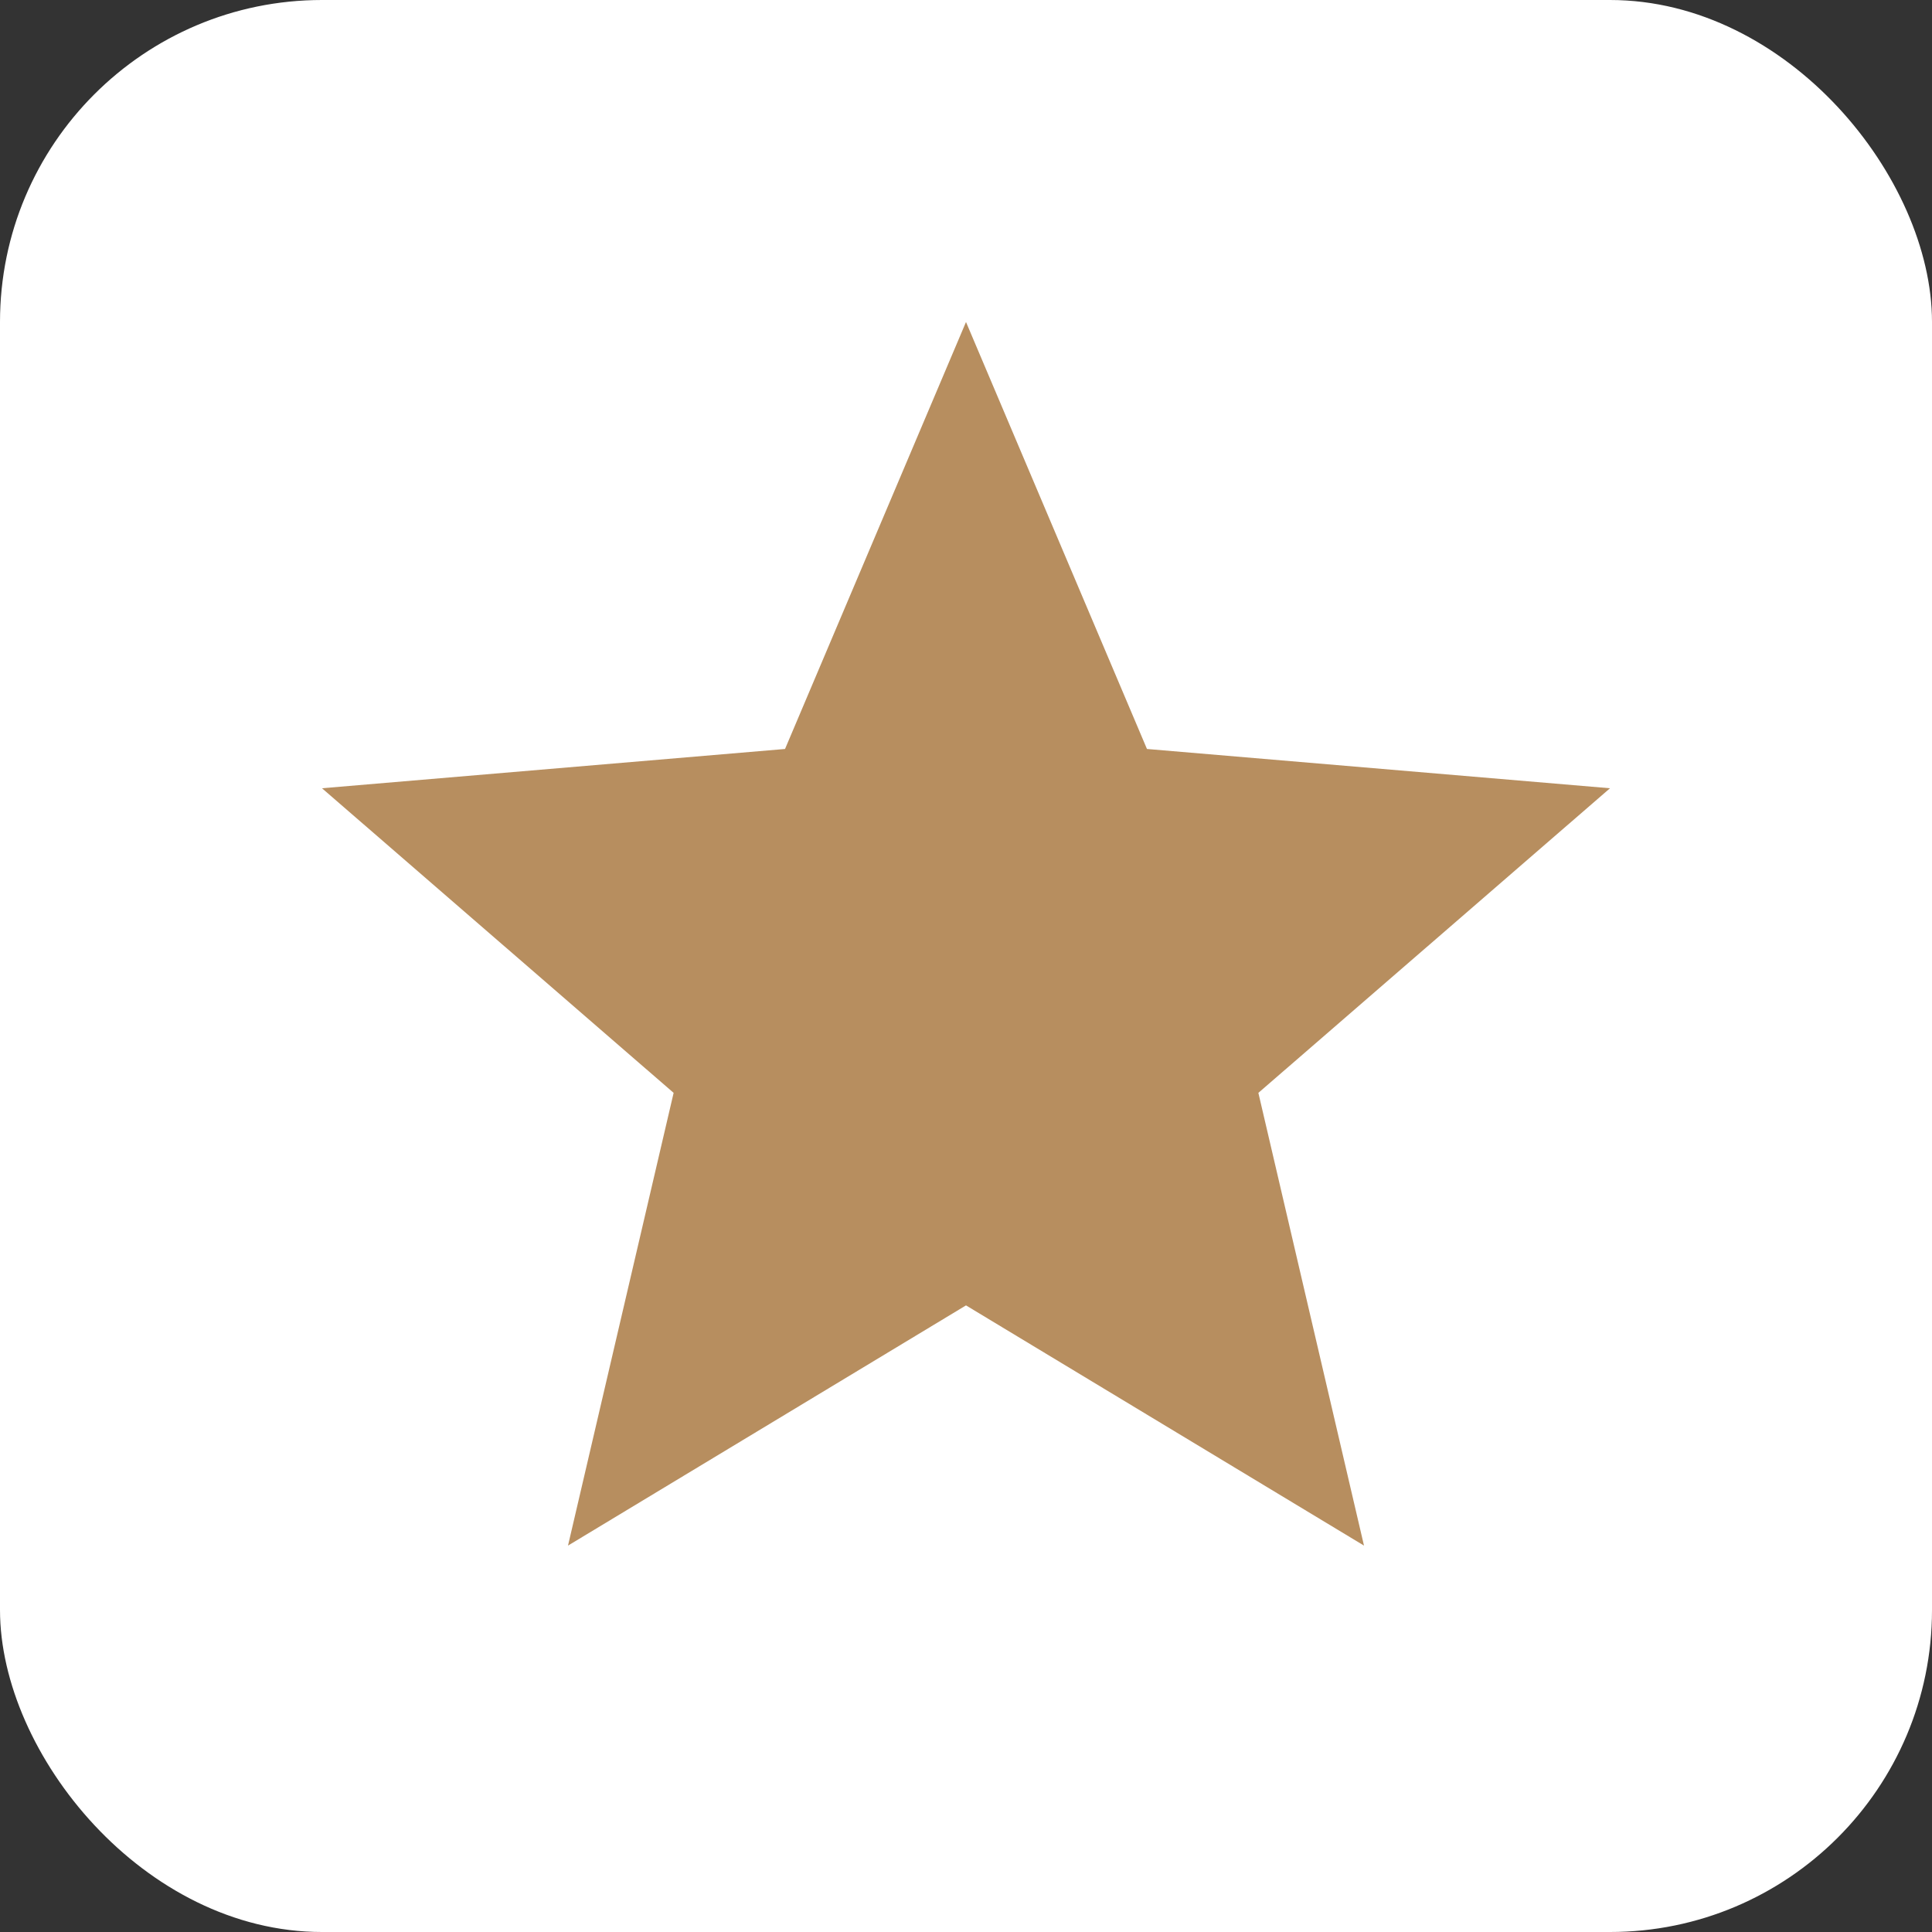
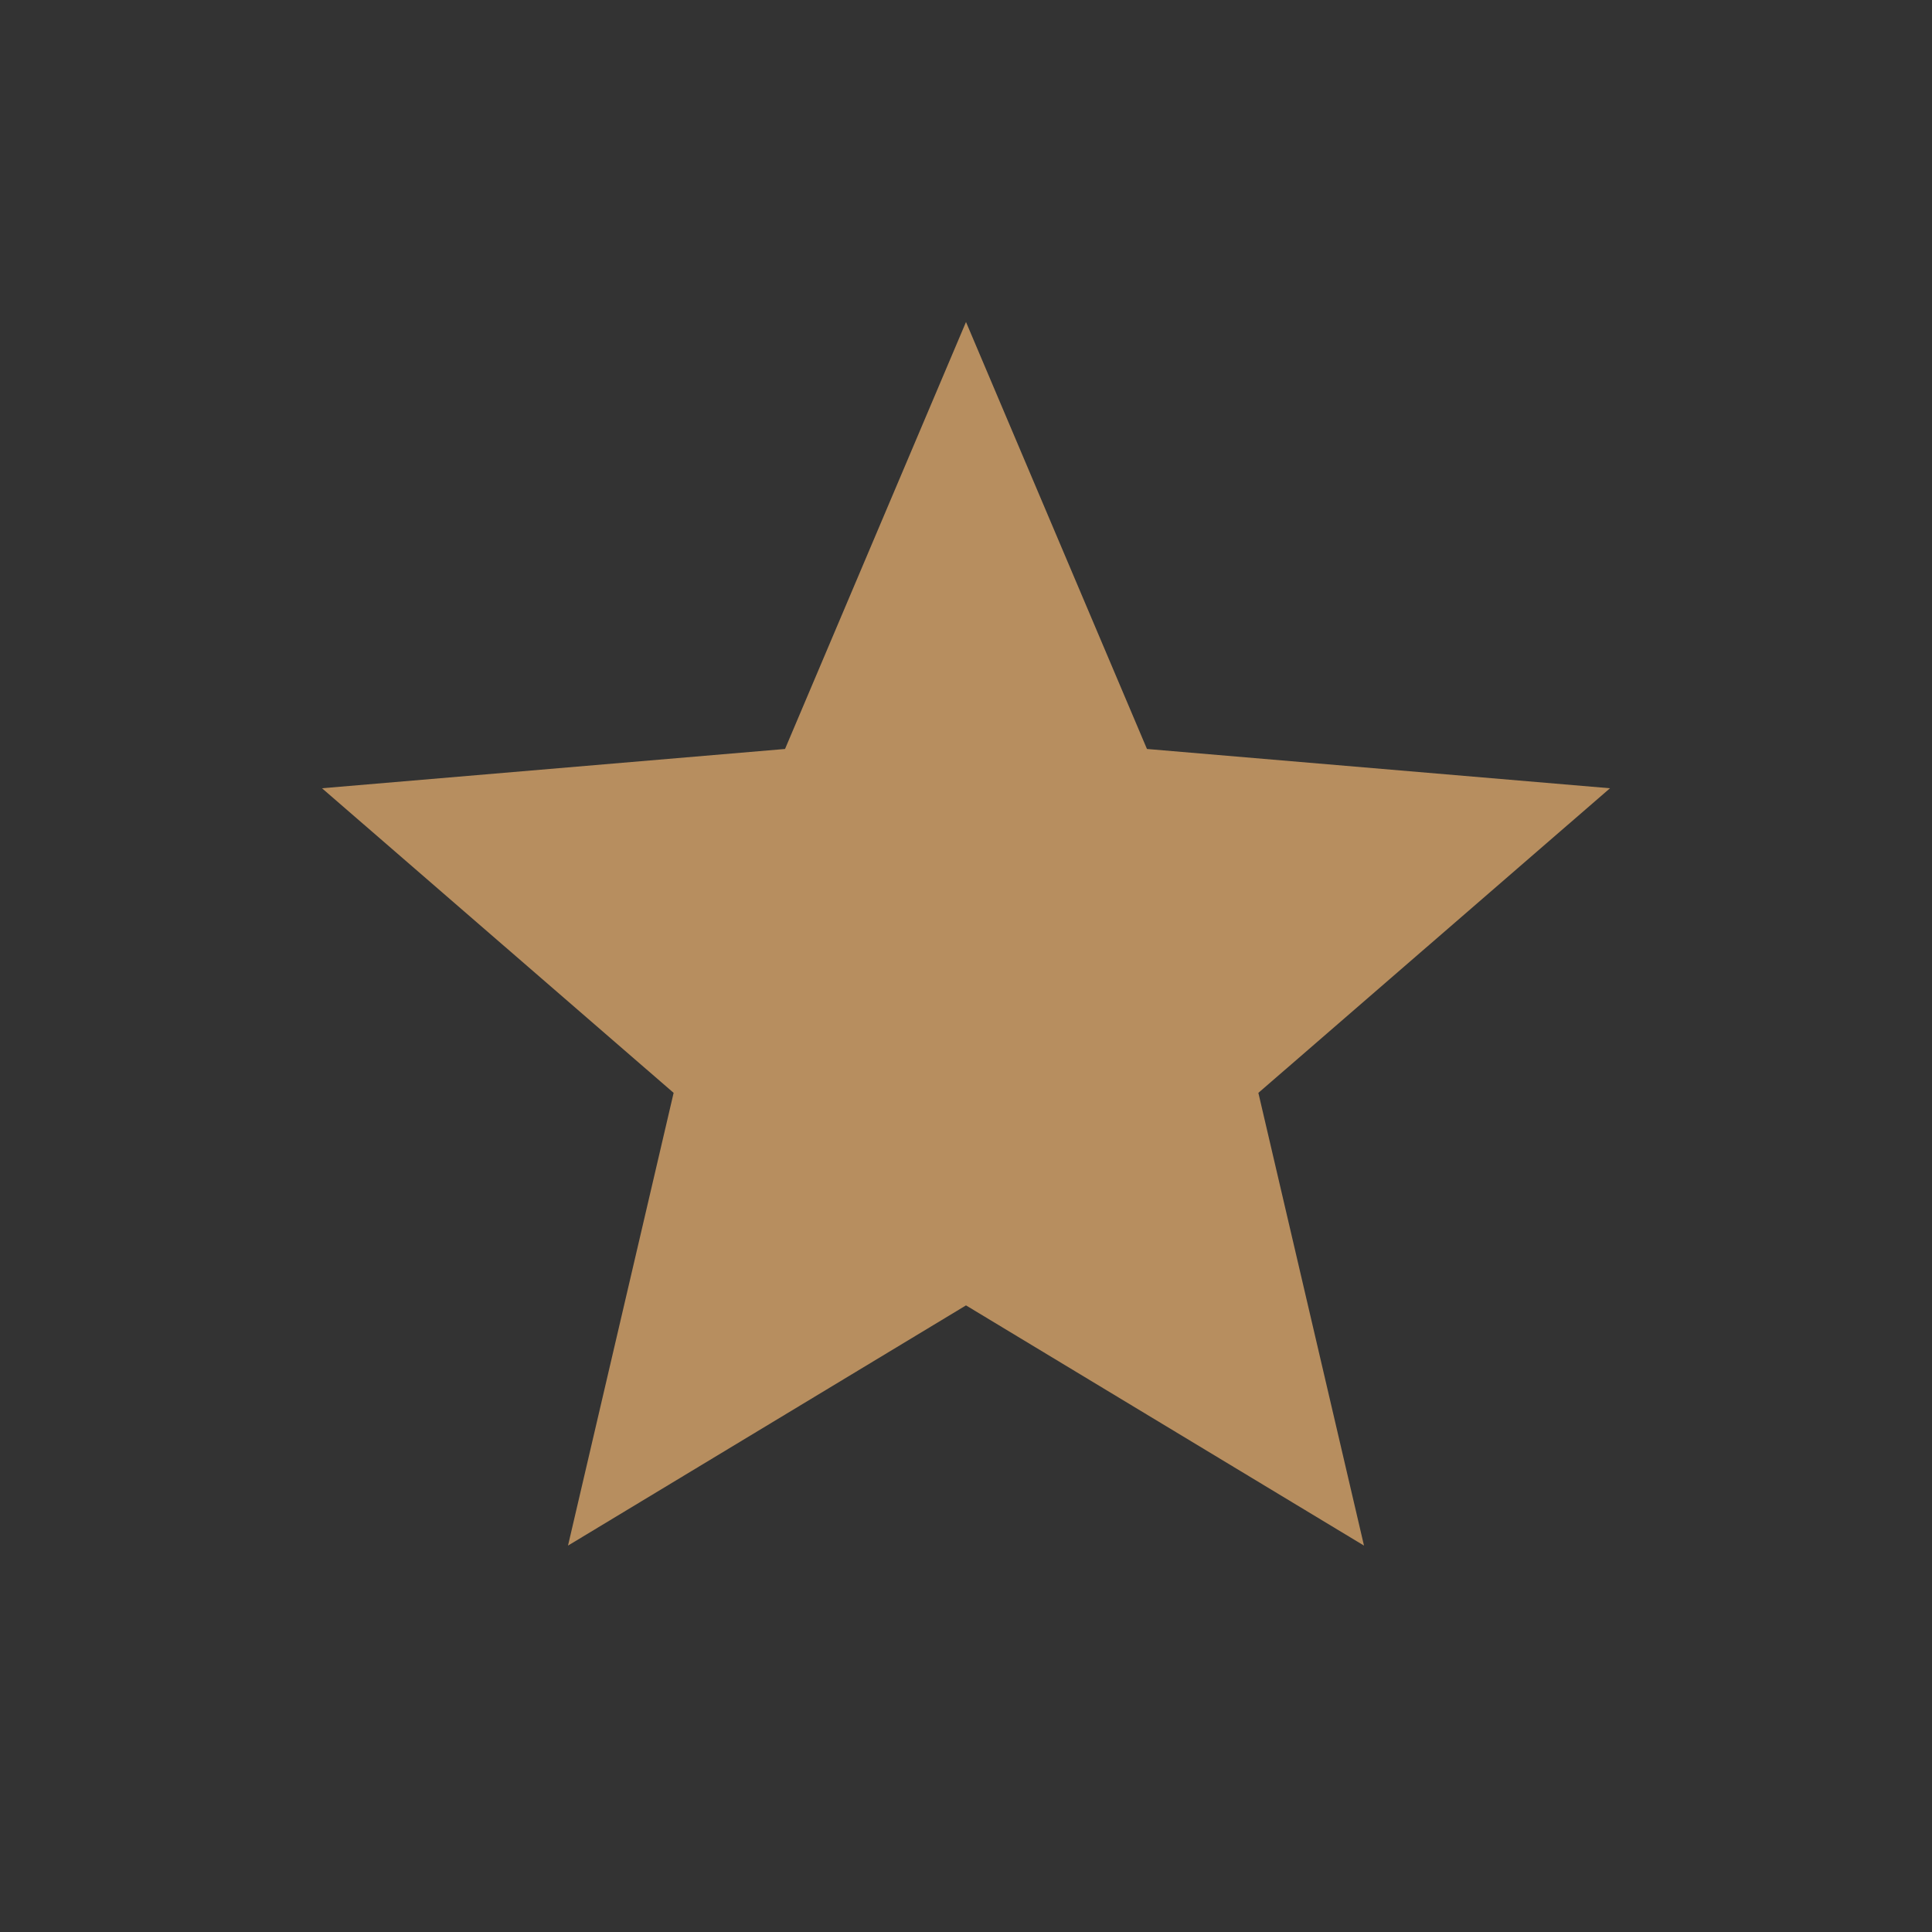
<svg xmlns="http://www.w3.org/2000/svg" width="30" height="30" viewBox="0 0 30 30">
  <rect x="0" y="0" width="30" height="30" fill="#333333" stroke="none" />
  <g id="Group_8230" data-name="Group 8230" transform="translate(-866 -1075)">
-     <rect id="Rectangle_4741" data-name="Rectangle 4741" width="30" height="30" rx="5" transform="translate(866 1075)" fill="#fff" />
    <path id="ic_star_24px" d="M12,17.27,18.18,21l-1.64-7.03L22,9.24l-7.19-.61L12,2,9.19,8.63,2,9.24l5.46,4.73L5.82,21Z" transform="translate(869 1078)" fill="#b78e5f" />
  </g>
</svg>